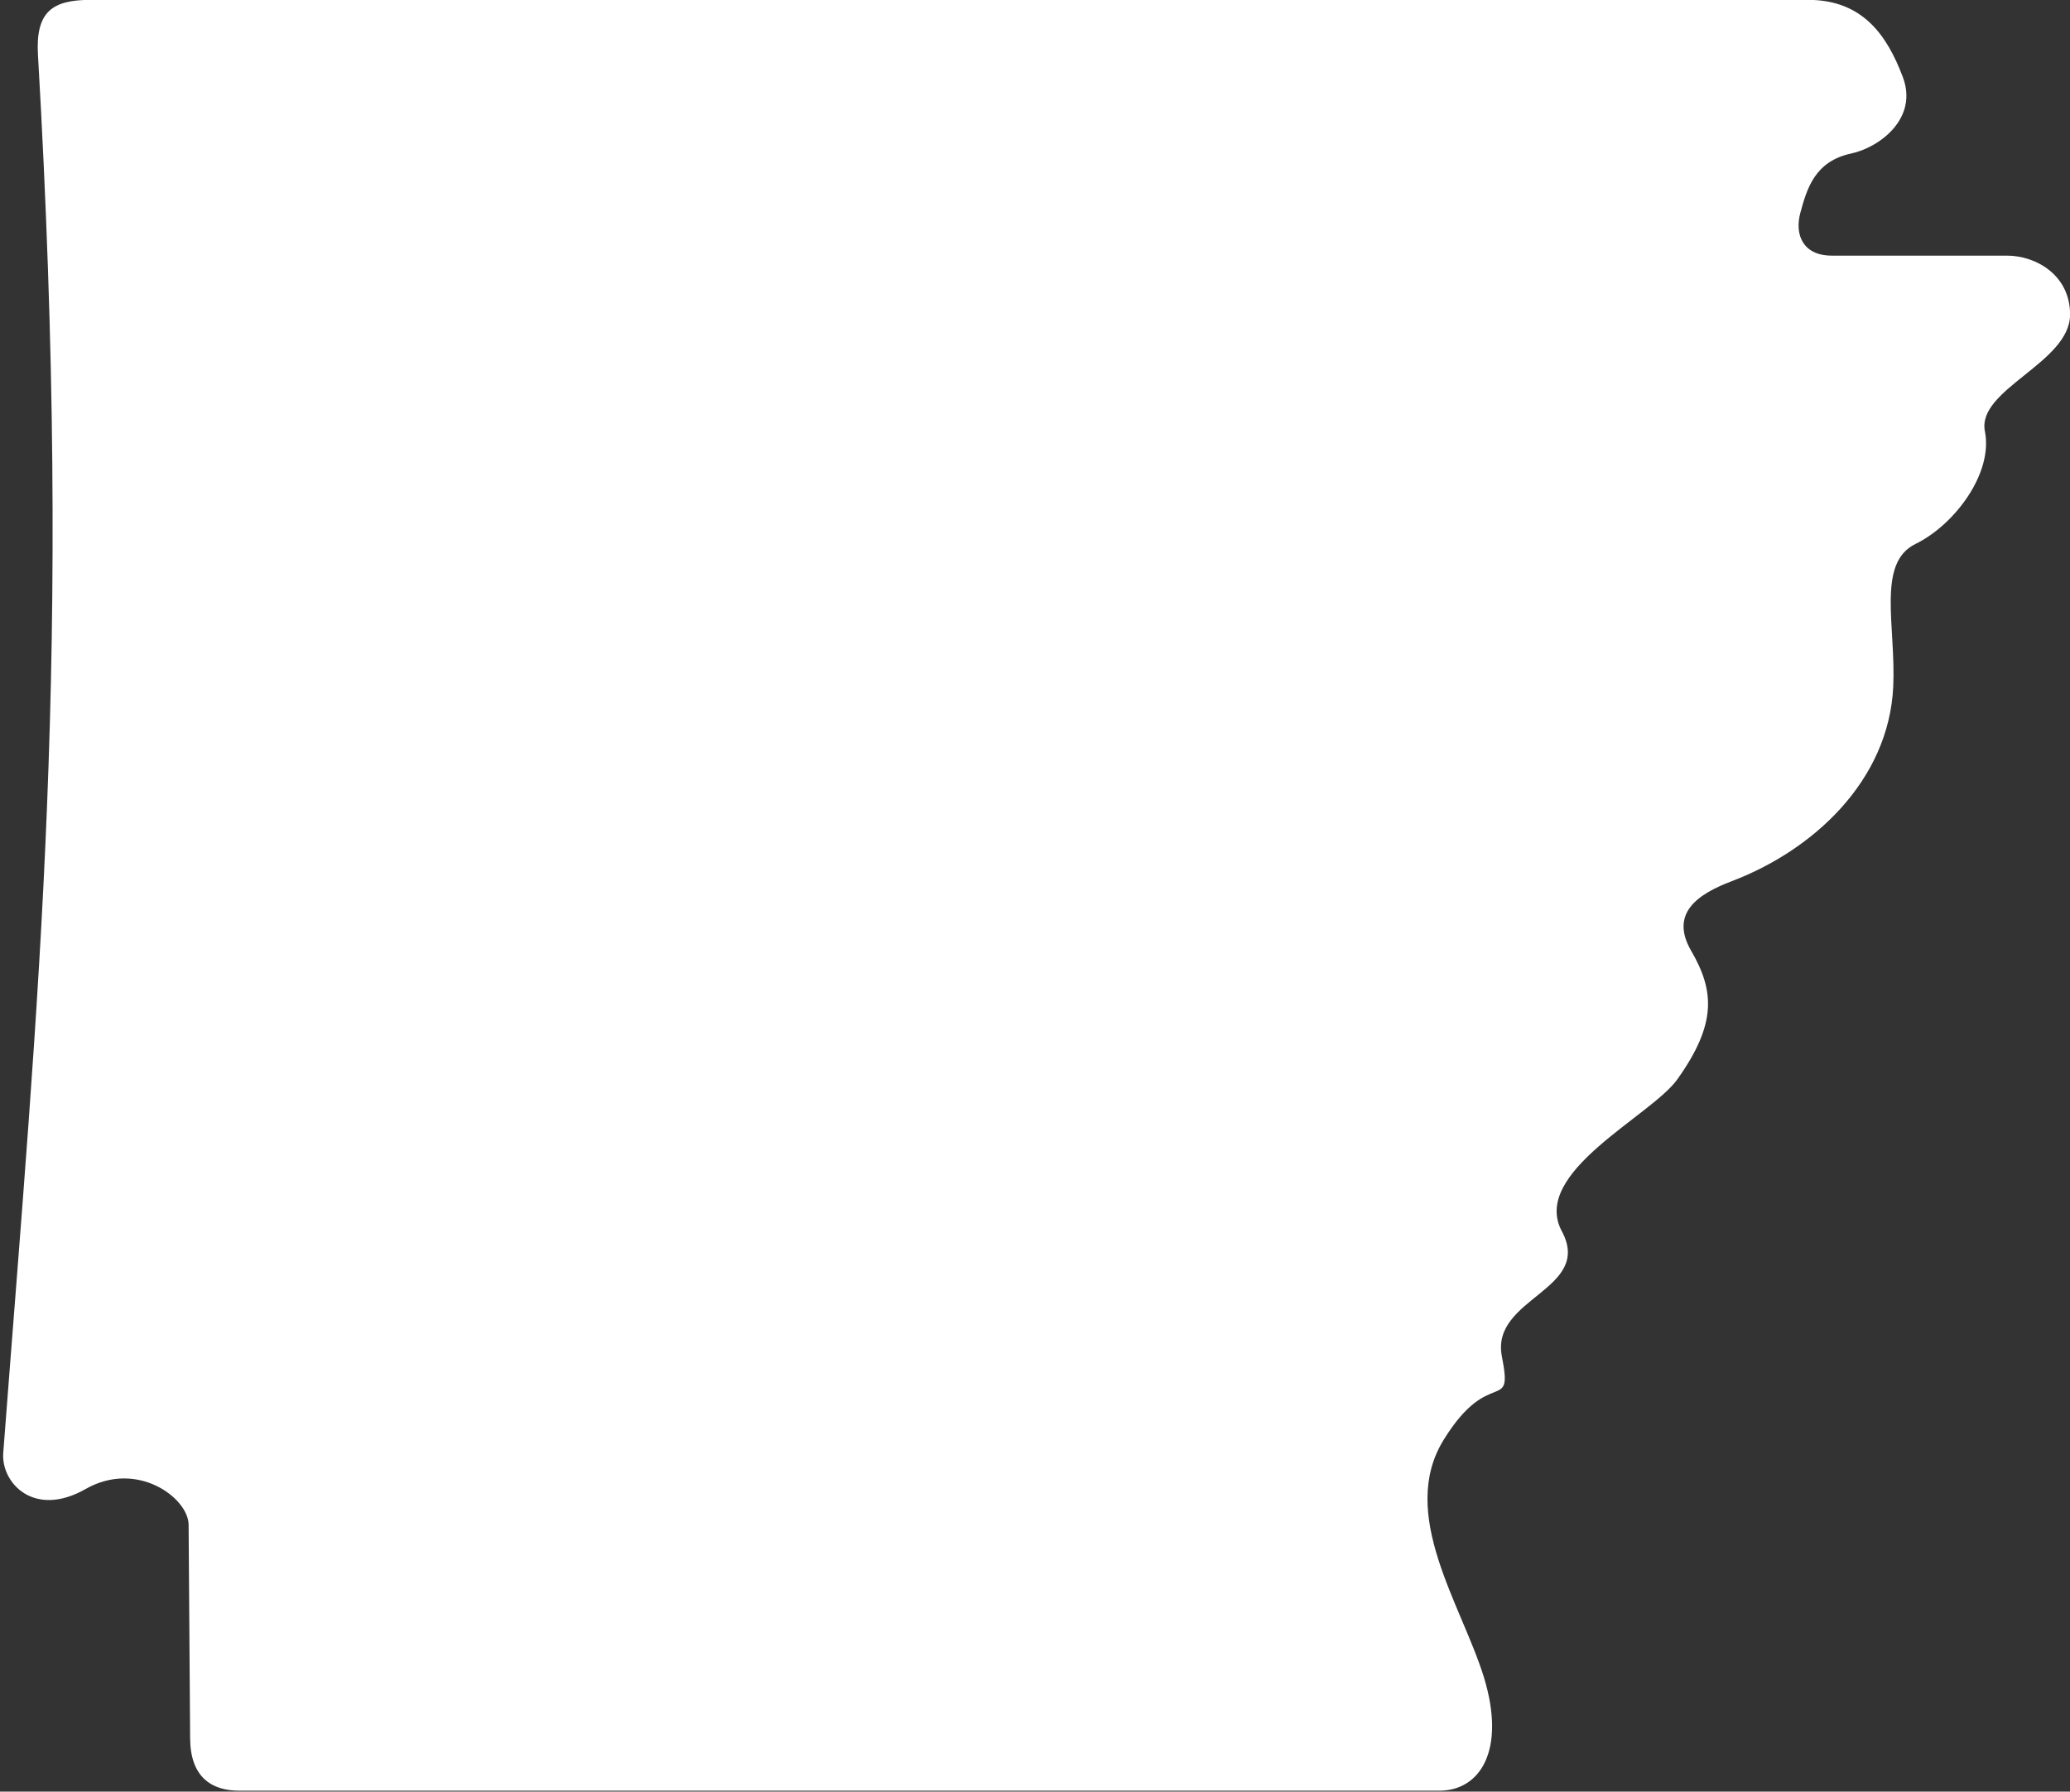
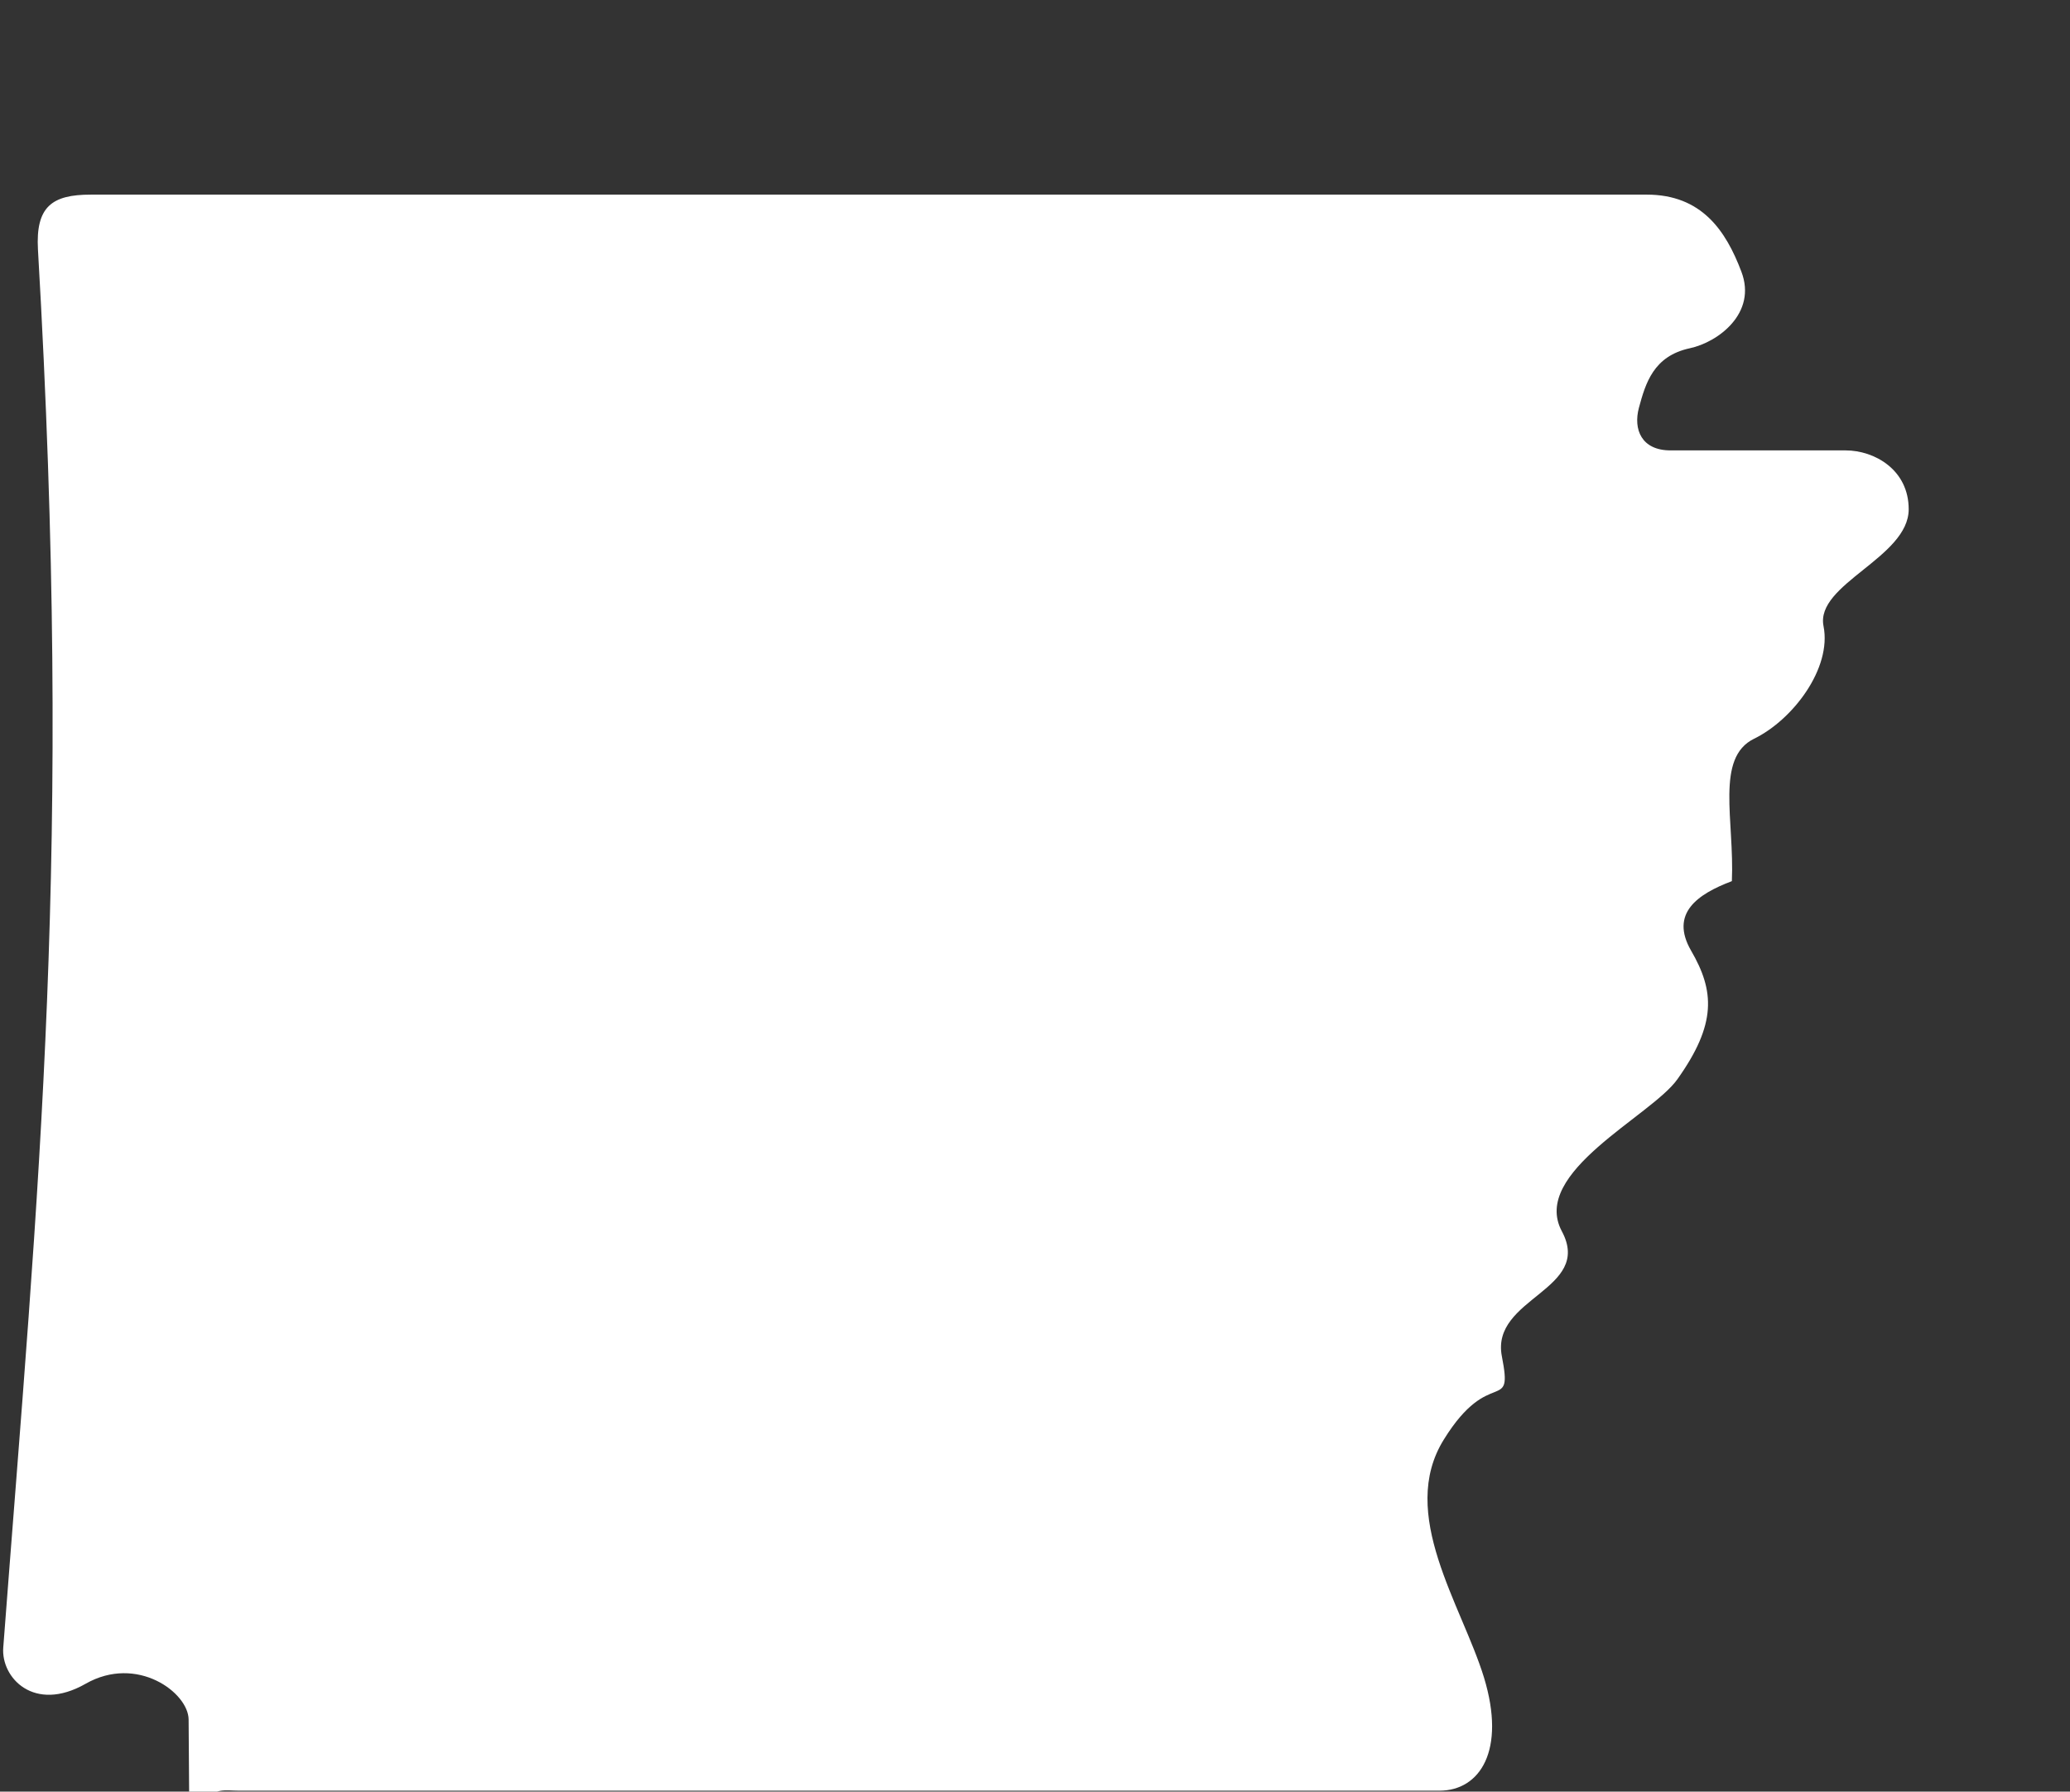
<svg xmlns="http://www.w3.org/2000/svg" fill="#ffffff" height="68.8" preserveAspectRatio="xMidYMid meet" version="1" viewBox="5.2 10.6 79.5 68.8" width="79.5" zoomAndPan="magnify">
  <rect x="5.2" y="10.6" width="79.5" height="68.8" fill="#333333" stroke="none" />
  <g id="change1_1">
-     <path d="M14.387,79.365h46.093c1.558,0,2.568-1.541,1.714-4.346c-0.859-2.797-3.317-6.285-1.542-9.139 c1.771-2.861,2.672-0.928,2.229-3.193c-0.442-2.26,3.516-2.541,2.302-4.807c-1.208-2.262,3.433-4.418,4.438-5.834 c1.516-2.129,1.428-3.391,0.526-4.941c-0.823-1.43,0.245-2.168,1.567-2.668c3.1-1.176,6.031-3.838,6.198-7.479 c0.104-2.328-0.646-4.738,0.854-5.469c1.494-0.729,2.989-2.709,2.666-4.324c-0.322-1.617,3.271-2.629,3.271-4.488 c0-1.52-1.318-2.26-2.422-2.26h-6.725c-1.114,0-1.438-0.803-1.213-1.641c0.255-0.939,0.557-1.98,1.953-2.281 c1.078-0.229,2.594-1.344,1.979-2.947c-0.594-1.568-1.521-2.953-3.635-2.953H8.684c-1.484,0-2.12,0.457-2.026,2.113 c1.344,23.219,0.031,35.766-1.333,53.682c-0.089,1.152,1.177,2.52,3.161,1.391c1.979-1.129,3.953,0.344,3.958,1.375l0.058,8.203 C12.512,78.828,13.309,79.365,14.387,79.365z" fill="inherit" />
+     <path d="M14.387,79.365h46.093c1.558,0,2.568-1.541,1.714-4.346c-0.859-2.797-3.317-6.285-1.542-9.139 c1.771-2.861,2.672-0.928,2.229-3.193c-0.442-2.26,3.516-2.541,2.302-4.807c-1.208-2.262,3.433-4.418,4.438-5.834 c1.516-2.129,1.428-3.391,0.526-4.941c-0.823-1.43,0.245-2.168,1.567-2.668c0.104-2.328-0.646-4.738,0.854-5.469c1.494-0.729,2.989-2.709,2.666-4.324c-0.322-1.617,3.271-2.629,3.271-4.488 c0-1.52-1.318-2.26-2.422-2.26h-6.725c-1.114,0-1.438-0.803-1.213-1.641c0.255-0.939,0.557-1.98,1.953-2.281 c1.078-0.229,2.594-1.344,1.979-2.947c-0.594-1.568-1.521-2.953-3.635-2.953H8.684c-1.484,0-2.12,0.457-2.026,2.113 c1.344,23.219,0.031,35.766-1.333,53.682c-0.089,1.152,1.177,2.52,3.161,1.391c1.979-1.129,3.953,0.344,3.958,1.375l0.058,8.203 C12.512,78.828,13.309,79.365,14.387,79.365z" fill="inherit" />
  </g>
</svg>